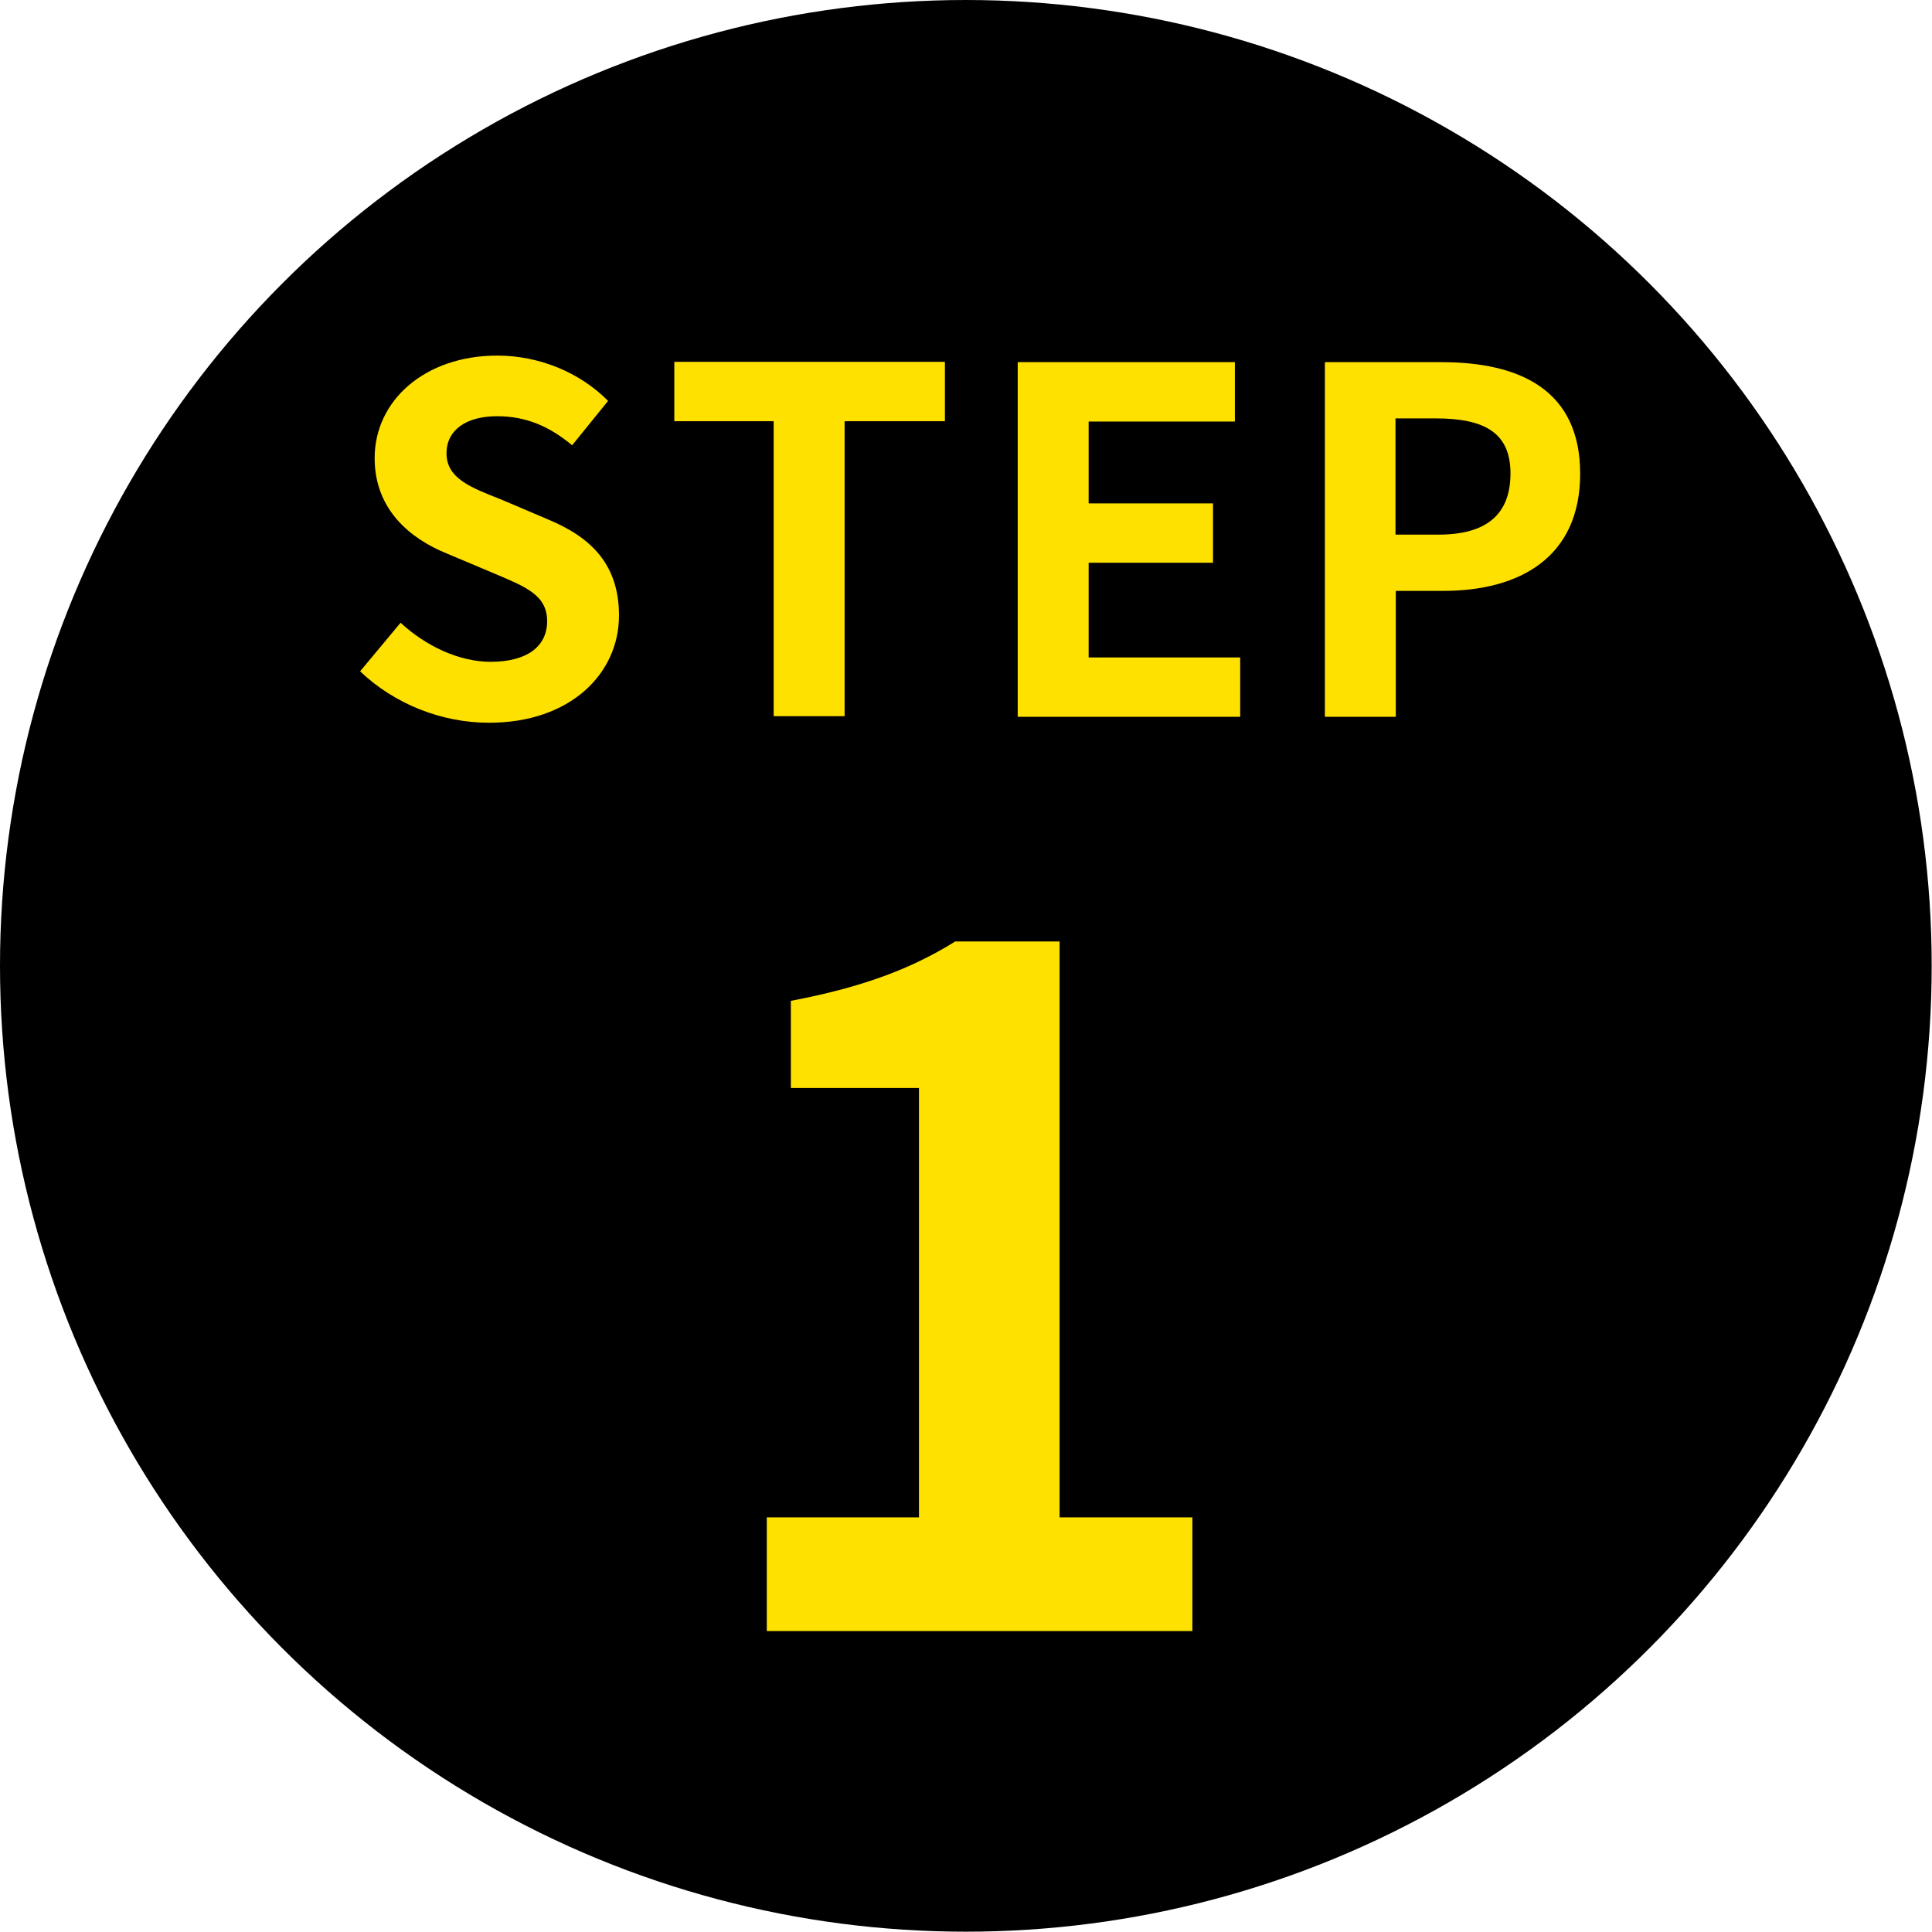
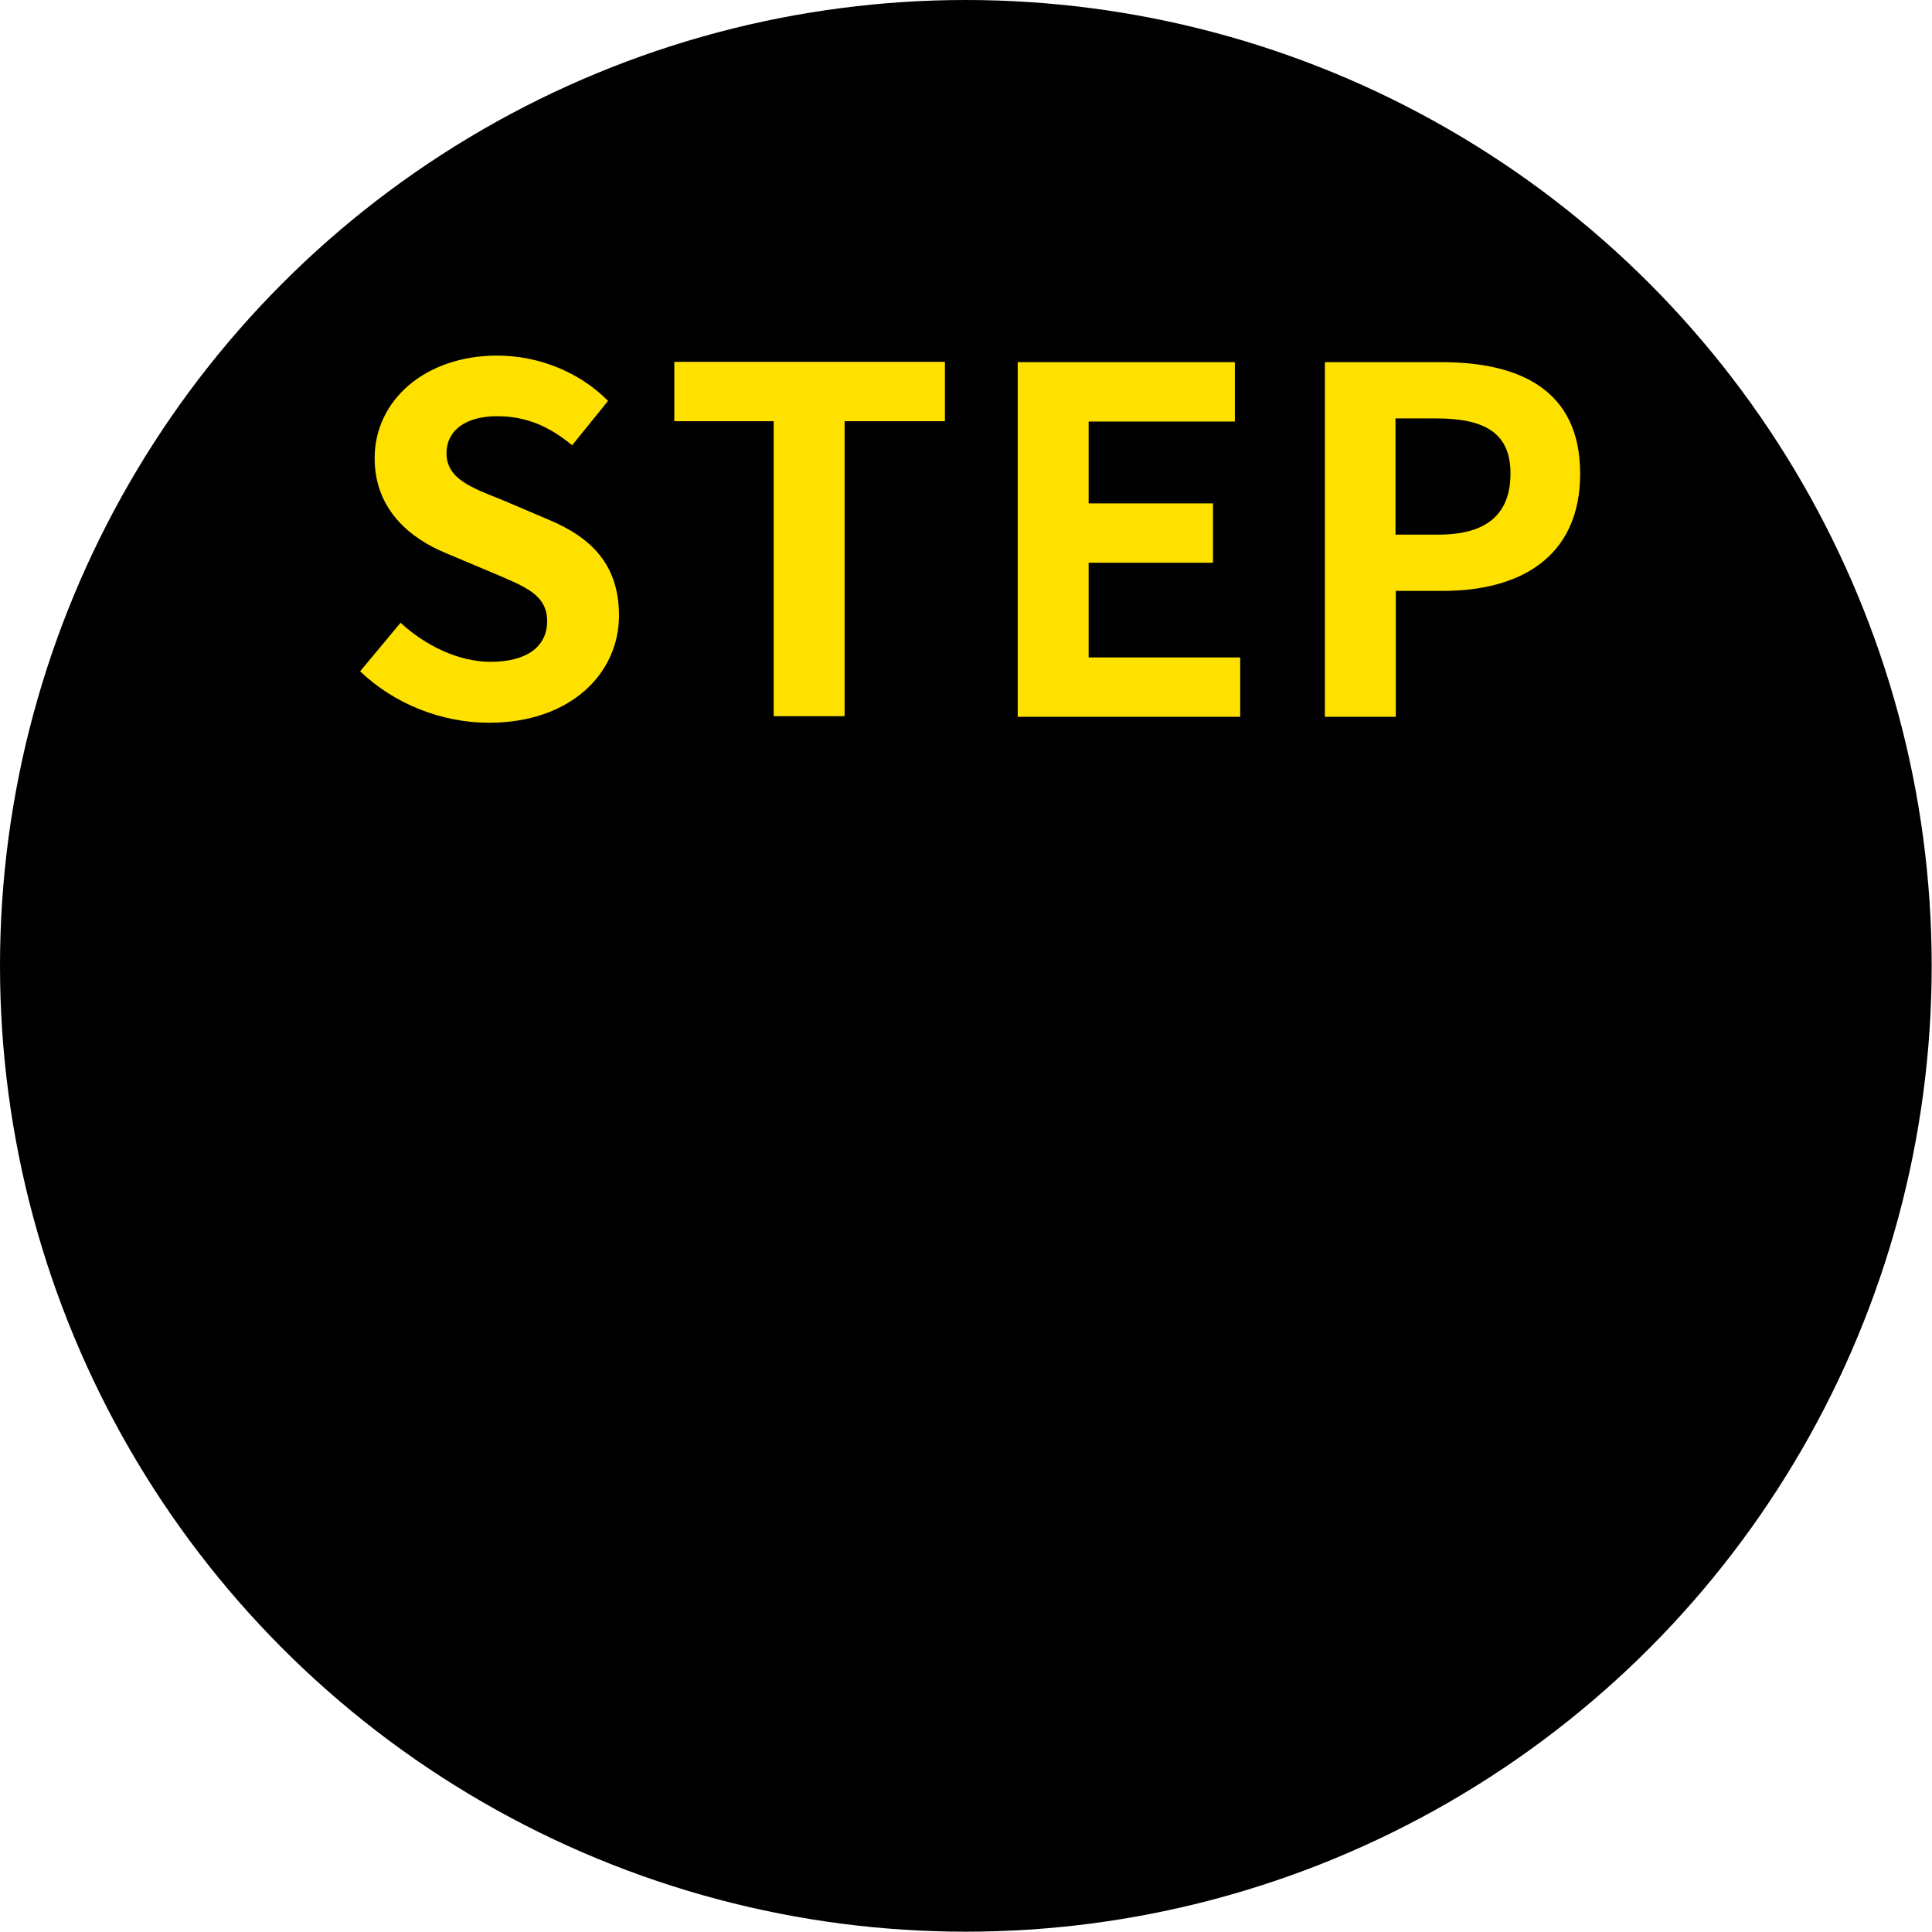
<svg xmlns="http://www.w3.org/2000/svg" id="_レイヤー_2" data-name="レイヤー 2" viewBox="0 0 61.83 61.83">
  <defs>
    <style>
      .cls-1 {
        fill: #ffe100;
      }
    </style>
  </defs>
  <g id="_レイヤー_1-2" data-name="レイヤー 1">
    <g>
      <circle cx="30.91" cy="30.91" r="30.91" />
      <g>
        <path class="cls-1" d="M11.52,21.49l1.3-1.56c.81.75,1.88,1.25,2.88,1.25,1.18,0,1.81-.5,1.81-1.3,0-.84-.69-1.1-1.7-1.53l-1.52-.64c-1.15-.47-2.3-1.39-2.3-3.05,0-1.85,1.62-3.28,3.92-3.28,1.32,0,2.63.52,3.55,1.45l-1.15,1.42c-.72-.6-1.47-.93-2.4-.93-.99,0-1.62.44-1.62,1.19,0,.81.8,1.1,1.76,1.48l1.48.63c1.38.57,2.28,1.44,2.28,3.08,0,1.85-1.55,3.43-4.16,3.43-1.52,0-3.03-.6-4.13-1.65Z" />
        <path class="cls-1" d="M24.76,13.48h-3.18v-1.9h8.66v1.9h-3.21v9.44h-2.27v-9.44Z" />
        <path class="cls-1" d="M32.57,11.59h6.95v1.9h-4.68v2.62h3.98v1.9h-3.98v3.03h4.85v1.9h-7.12v-11.34Z" />
        <path class="cls-1" d="M42.41,11.59h3.72c2.51,0,4.44.89,4.44,3.57s-1.94,3.75-4.38,3.75h-1.52v4.03h-2.27v-11.34ZM46.03,17.11c1.56,0,2.31-.66,2.31-1.96s-.83-1.76-2.39-1.76h-1.29v3.72h1.36Z" />
      </g>
-       <path class="cls-1" d="M24.54,48.56h4.87v-13.74h-4.1v-2.79c2.26-.43,3.83-1.01,5.26-1.9h3.34v18.43h4.25v3.64h-13.62v-3.64Z" />
    </g>
  </g>
</svg>